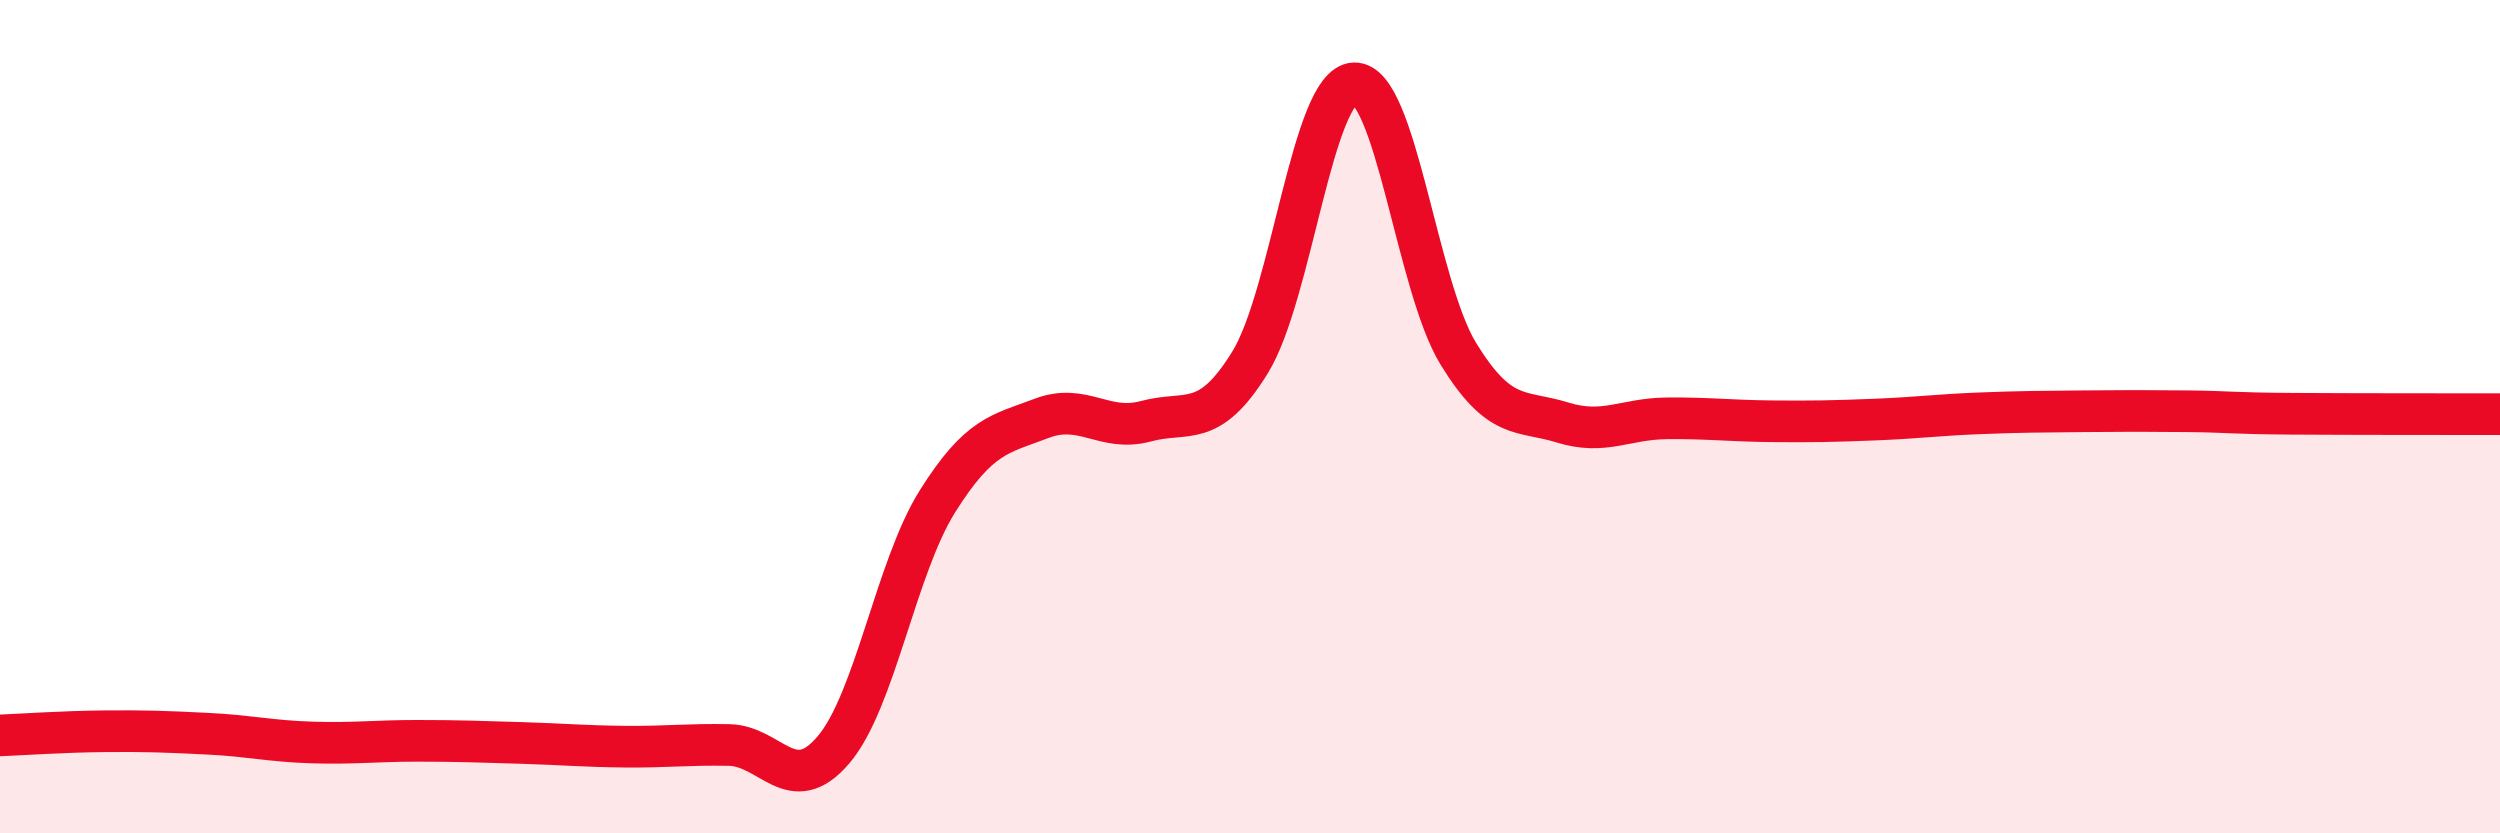
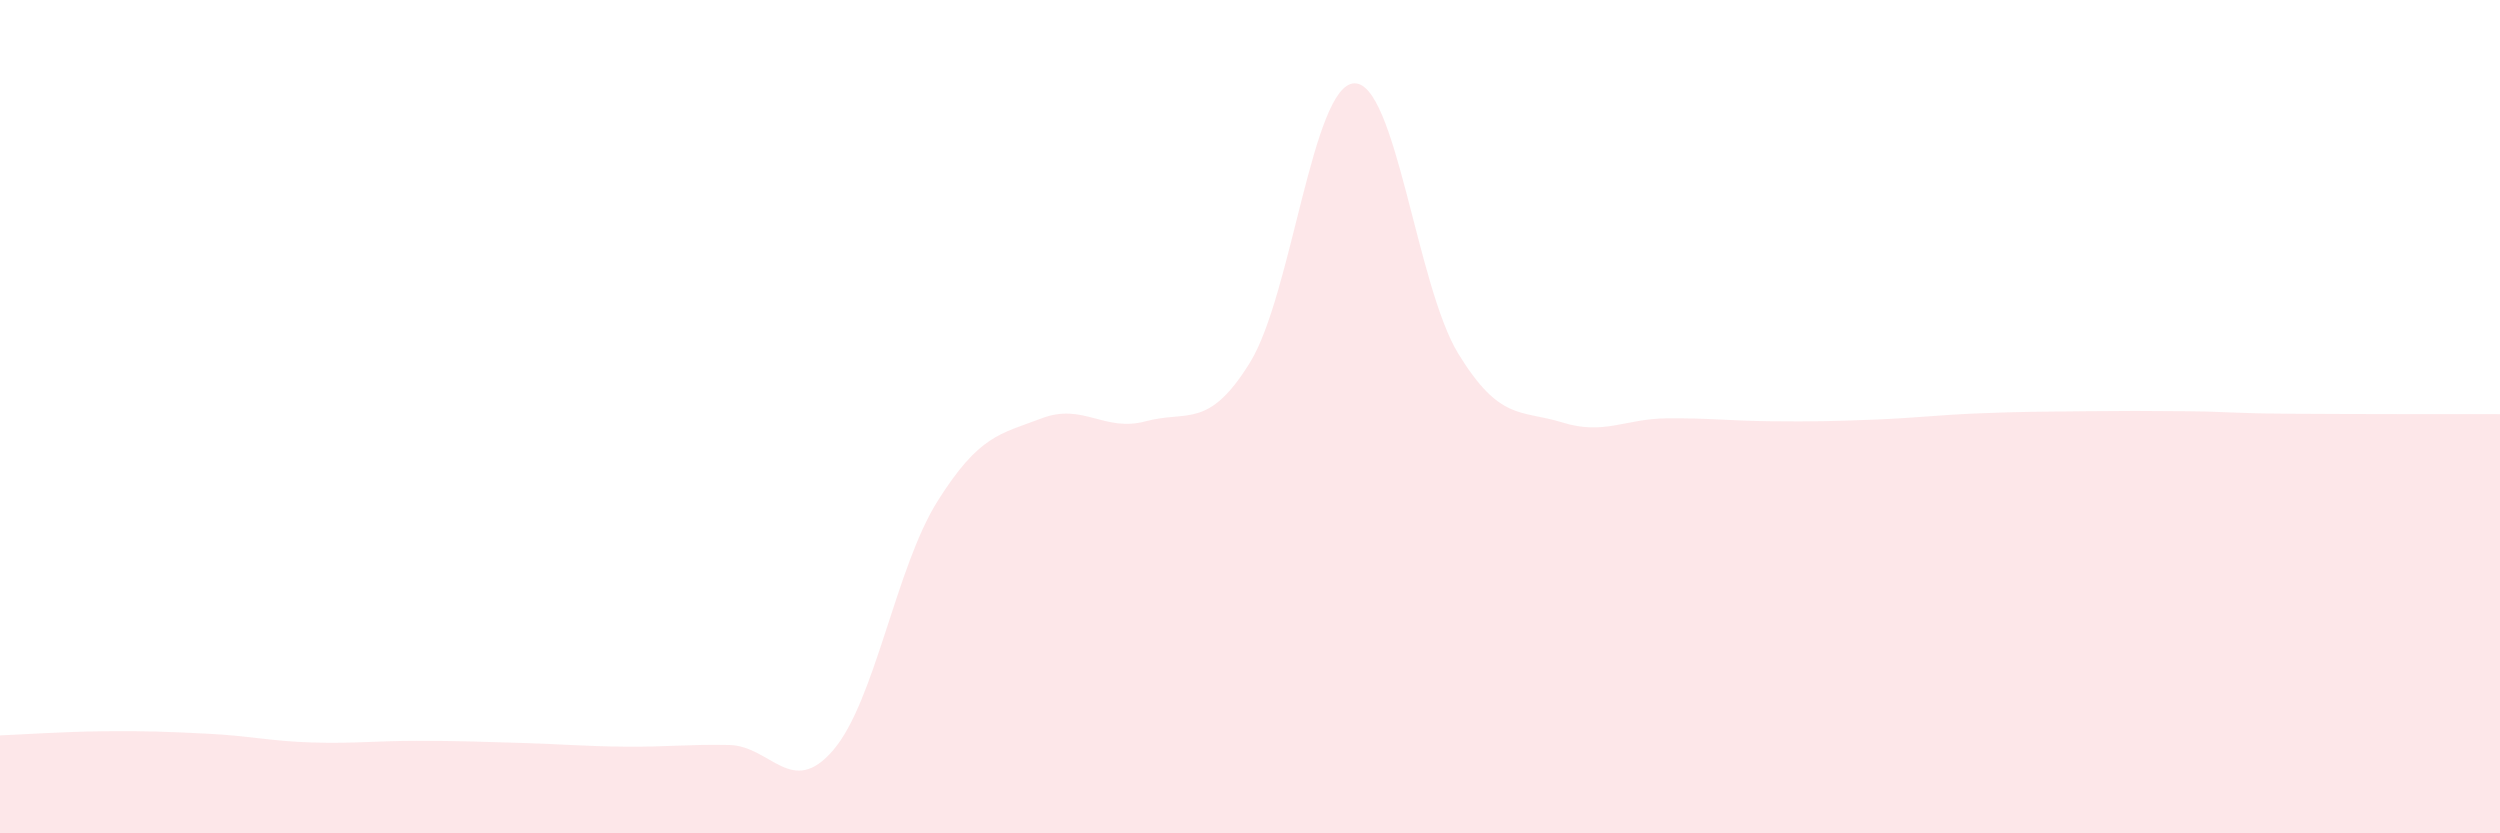
<svg xmlns="http://www.w3.org/2000/svg" width="60" height="20" viewBox="0 0 60 20">
  <path d="M 0,17.65 C 0.5,17.63 1.5,17.56 2.5,17.55 C 3.5,17.54 4,17.56 5,17.61 C 6,17.66 6.5,17.79 7.5,17.82 C 8.5,17.85 9,17.78 10,17.78 C 11,17.78 11.5,17.8 12.5,17.83 C 13.5,17.86 14,17.91 15,17.92 C 16,17.93 16.5,17.86 17.5,17.88 C 18.5,17.9 19,19.17 20,18 C 21,16.83 21.5,13.62 22.5,12.03 C 23.5,10.44 24,10.42 25,10.04 C 26,9.66 26.5,10.38 27.5,10.11 C 28.5,9.84 29,10.32 30,8.7 C 31,7.08 31.5,2.04 32.5,2 C 33.5,1.96 34,6.86 35,8.49 C 36,10.12 36.5,9.83 37.5,10.14 C 38.5,10.45 39,10.05 40,10.04 C 41,10.03 41.5,10.1 42.5,10.11 C 43.5,10.12 44,10.11 45,10.07 C 46,10.03 46.5,9.96 47.5,9.92 C 48.5,9.88 49,9.88 50,9.87 C 51,9.86 51.5,9.86 52.5,9.87 C 53.5,9.88 53.5,9.92 55,9.93 C 56.5,9.94 59,9.94 60,9.94L60 20L0 20Z" fill="#EB0A25" opacity="0.1" stroke-linecap="round" stroke-linejoin="round" />
-   <path d="M 0,17.65 C 0.5,17.63 1.5,17.56 2.5,17.55 C 3.5,17.54 4,17.56 5,17.61 C 6,17.66 6.5,17.79 7.5,17.82 C 8.5,17.85 9,17.78 10,17.78 C 11,17.78 11.5,17.8 12.5,17.83 C 13.5,17.86 14,17.91 15,17.92 C 16,17.93 16.5,17.86 17.5,17.88 C 18.5,17.9 19,19.17 20,18 C 21,16.83 21.5,13.62 22.5,12.03 C 23.5,10.44 24,10.42 25,10.04 C 26,9.66 26.5,10.38 27.5,10.11 C 28.5,9.84 29,10.32 30,8.7 C 31,7.08 31.5,2.04 32.5,2 C 33.5,1.96 34,6.86 35,8.49 C 36,10.12 36.5,9.83 37.5,10.14 C 38.5,10.45 39,10.05 40,10.04 C 41,10.03 41.5,10.1 42.5,10.11 C 43.5,10.12 44,10.11 45,10.07 C 46,10.03 46.5,9.96 47.5,9.92 C 48.5,9.88 49,9.88 50,9.87 C 51,9.86 51.5,9.86 52.5,9.87 C 53.5,9.88 53.5,9.92 55,9.93 C 56.5,9.94 59,9.94 60,9.94" stroke="#EB0A25" stroke-width="1" fill="none" stroke-linecap="round" stroke-linejoin="round" />
</svg>